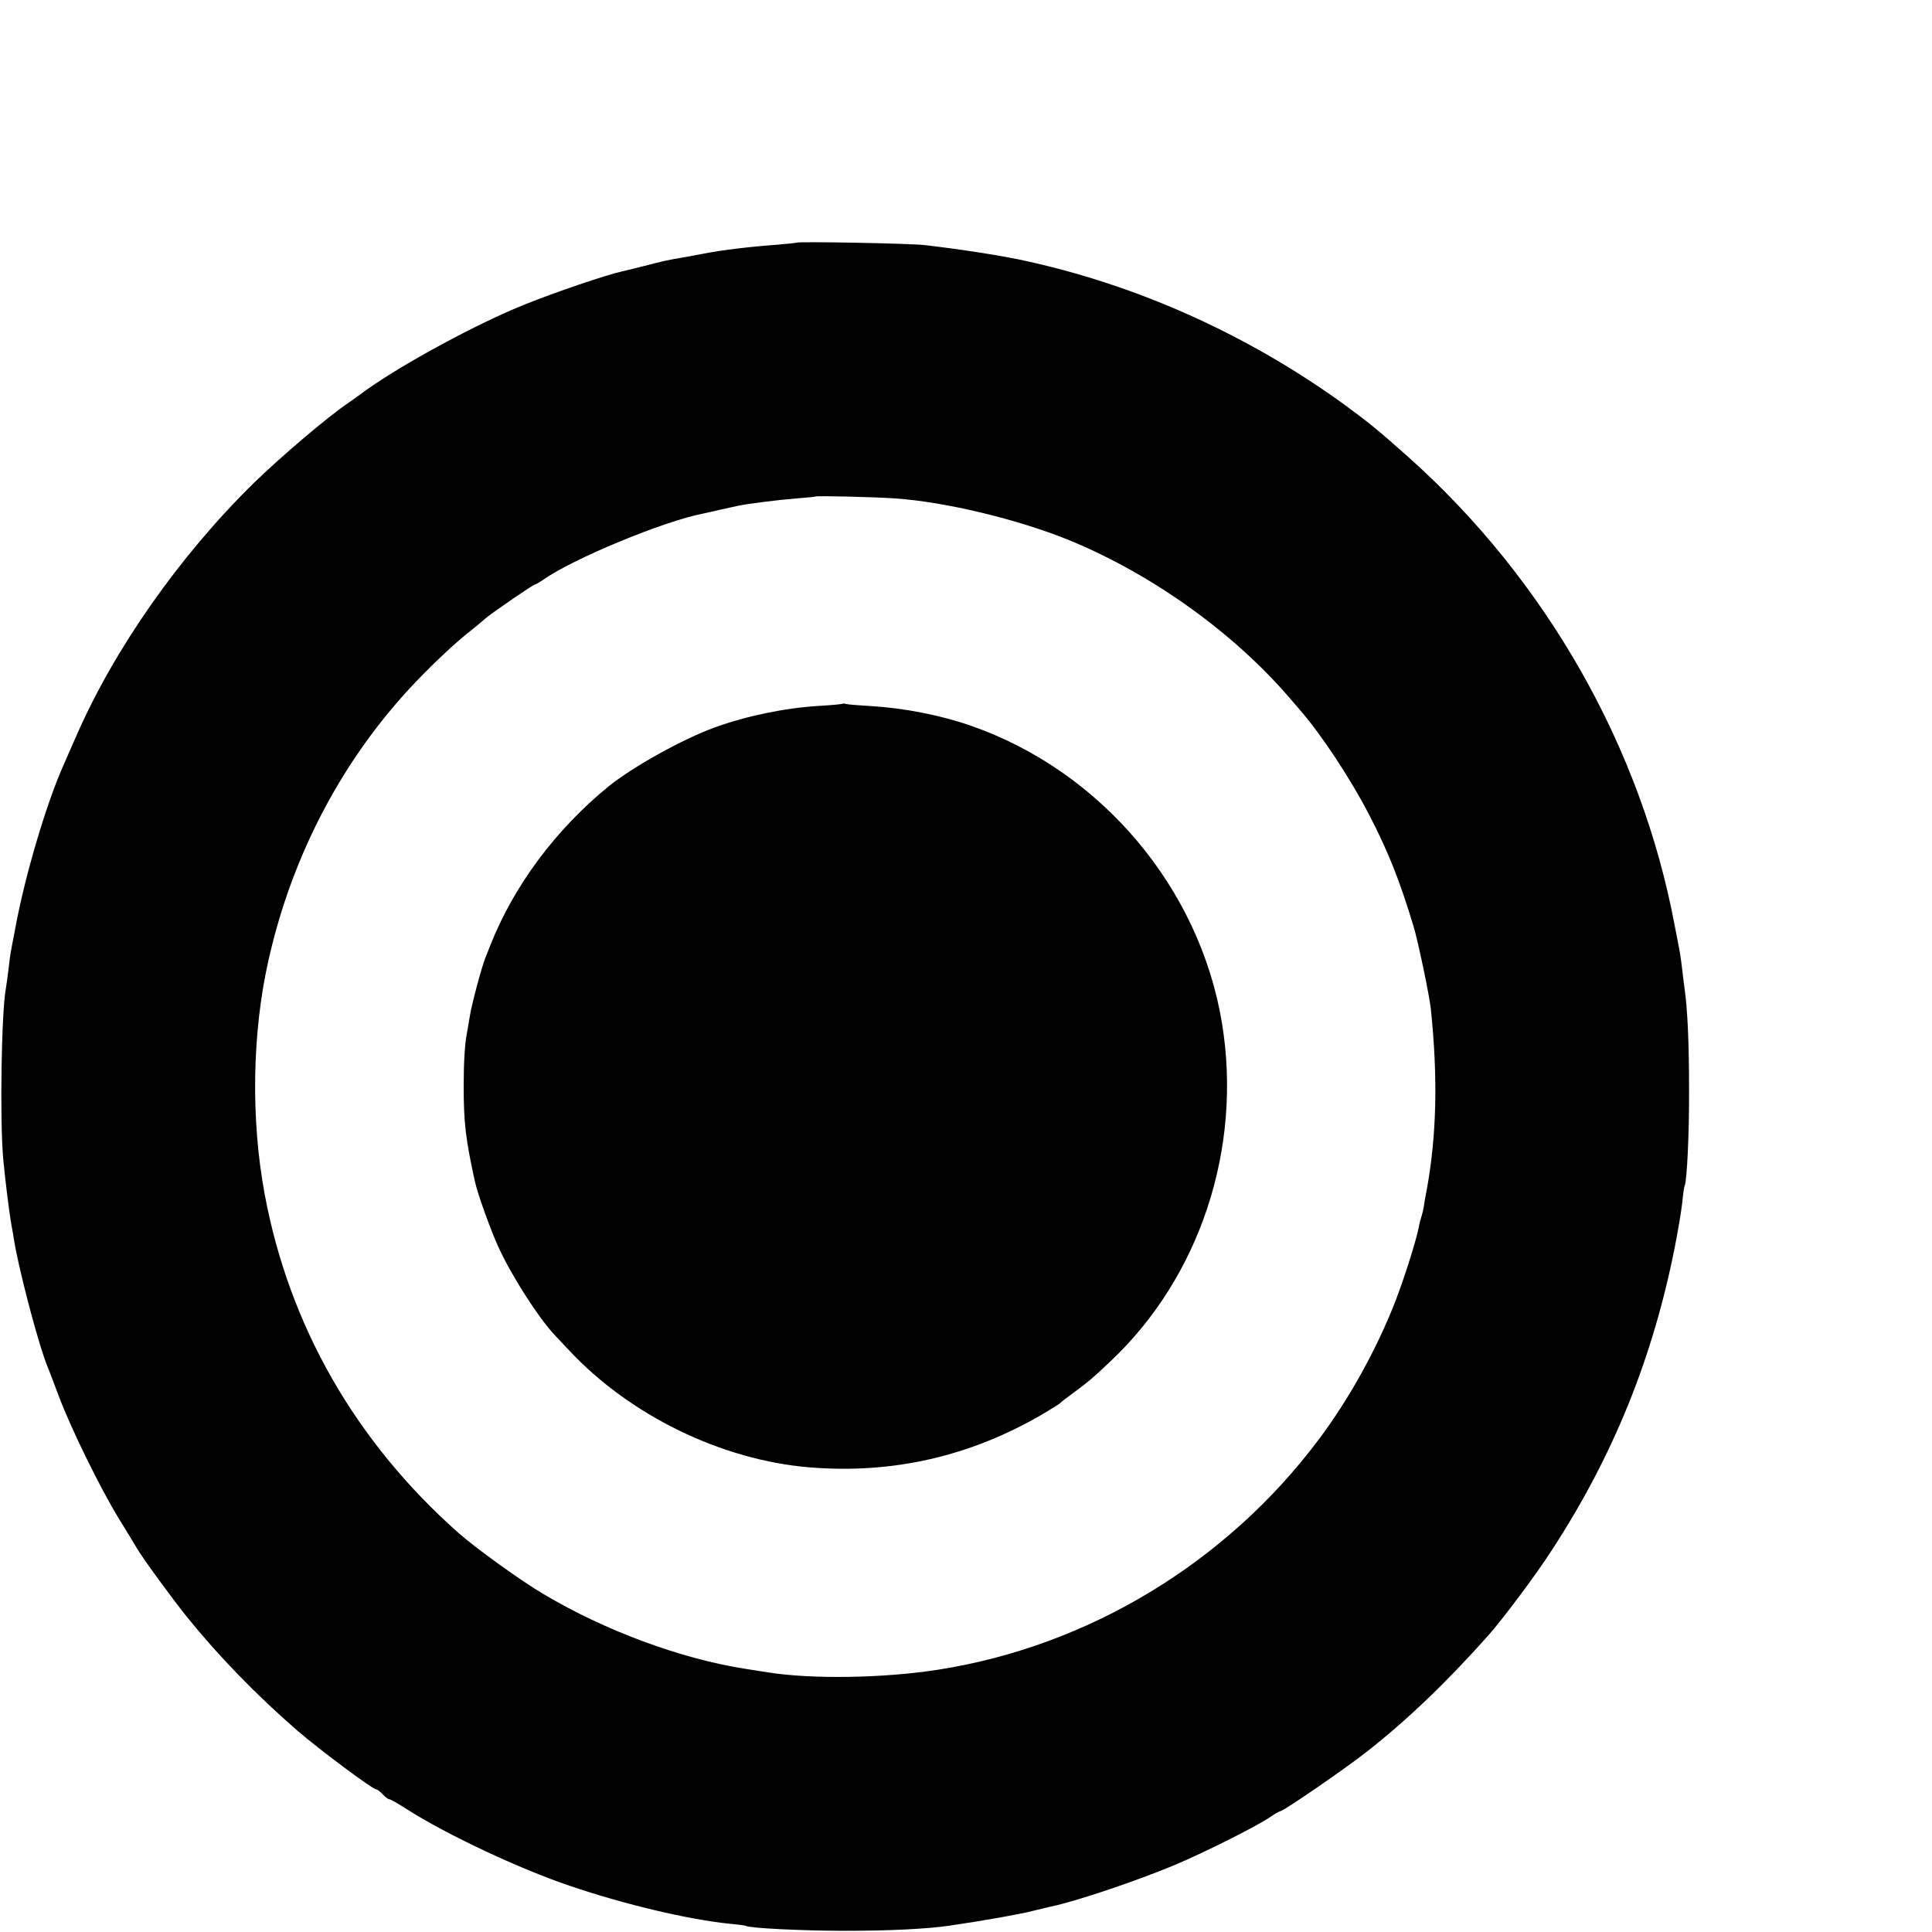
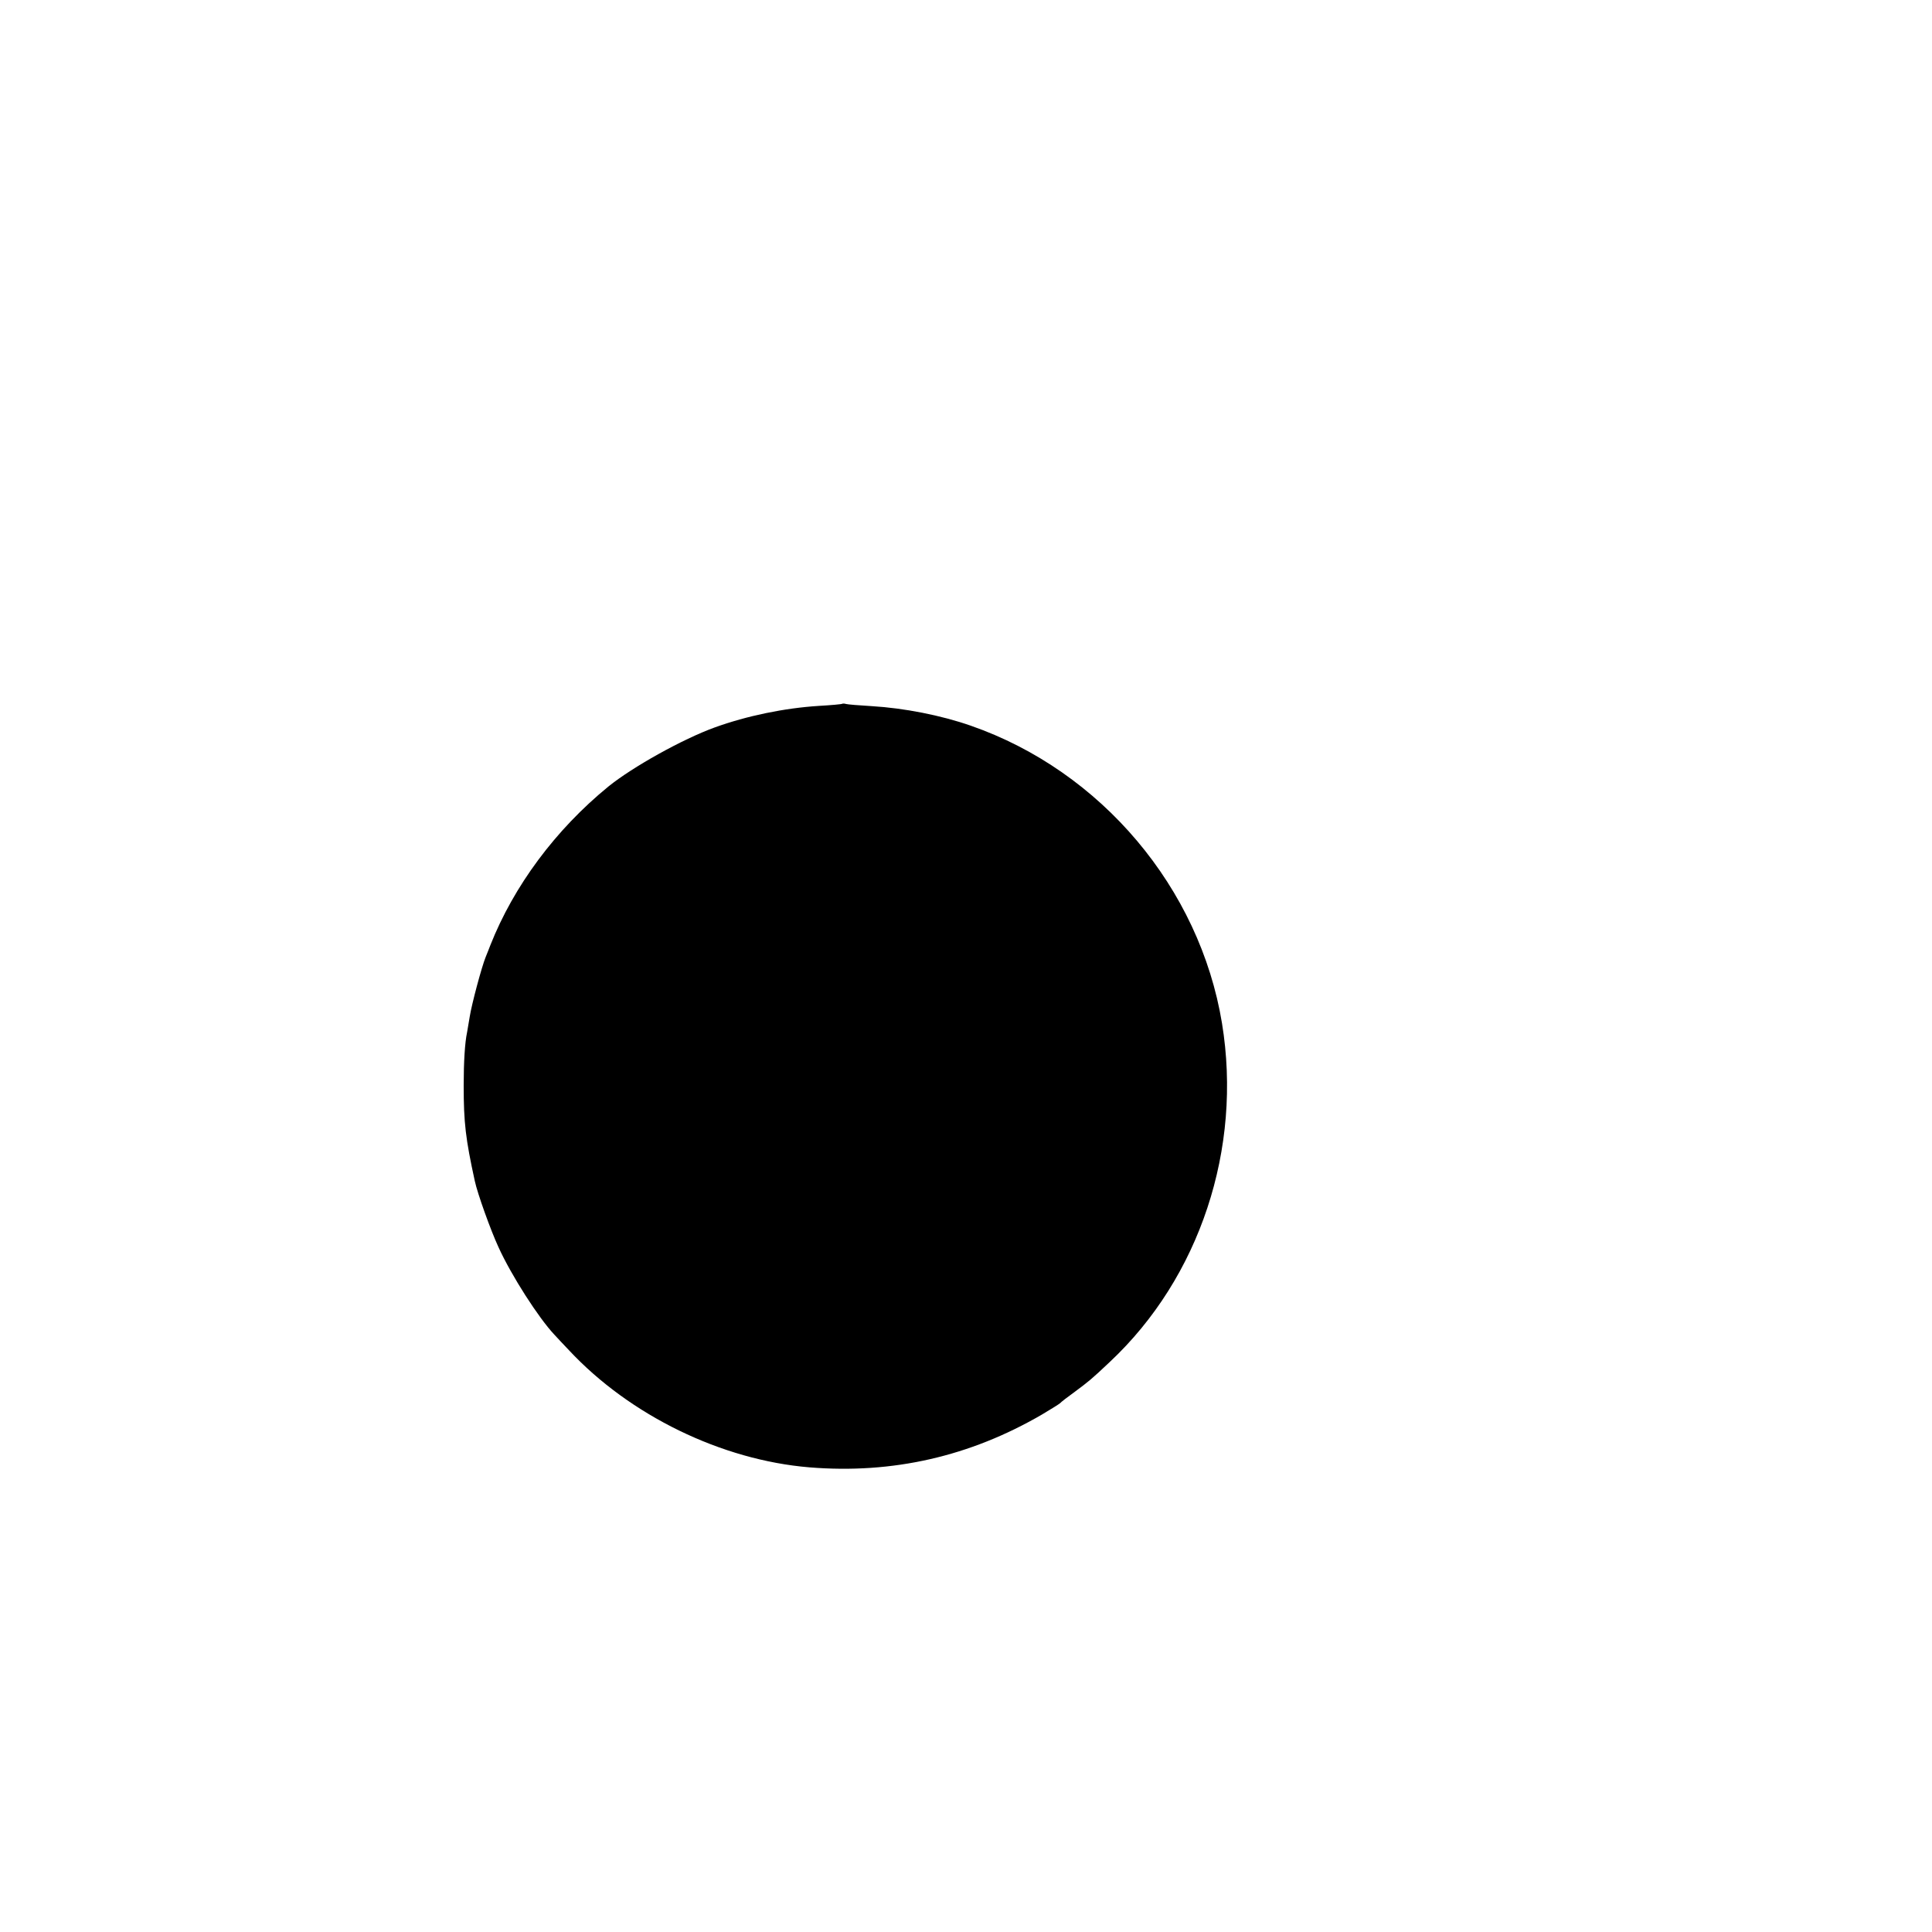
<svg xmlns="http://www.w3.org/2000/svg" version="1.0" width="16pt" height="16pt" viewBox="0 0 16 16" preserveAspectRatio="xMidYMid meet">
  <g transform="translate(0,16) scale(0.002,-0.002)" fill="#000000" stroke="none">
-     <path d="M3298 6995 c-2 -1 -41 -5 -88 -9 -100 -7 -225 -22 -295 -36 -27 -5 -63 -12 -80 -15 -68 -11 -94 -17 -170 -37 -44 -11 -84 -21 -90 -22 -67 -15 -276 -86 -400 -136 -194 -77 -504 -245 -657 -354 -31 -23 -66 -48 -78 -56 -84 -57 -274 -218 -390 -331 -306 -300 -578 -687 -736 -1051 -20 -46 -44 -101 -54 -123 -70 -159 -157 -454 -195 -660 -10 -49 -18 -97 -20 -105 -2 -9 -6 -43 -10 -75 -4 -33 -9 -69 -11 -80 -18 -98 -25 -535 -11 -700 8 -87 23 -209 33 -270 3 -16 7 -39 9 -50 17 -122 104 -454 144 -550 5 -11 25 -65 46 -120 51 -135 170 -377 247 -503 35 -57 68 -111 73 -120 27 -46 138 -198 208 -286 134 -166 288 -324 457 -471 95 -82 314 -245 329 -245 4 0 16 -9 26 -20 10 -11 22 -20 26 -20 5 0 39 -19 76 -43 161 -103 465 -246 673 -316 226 -77 493 -140 663 -157 34 -3 64 -7 67 -9 15 -9 230 -20 410 -20 188 0 340 8 430 21 144 21 295 48 345 61 33 8 67 16 75 18 100 20 358 107 513 172 122 51 339 160 395 198 20 14 40 25 43 25 13 0 263 172 354 243 167 130 334 290 505 482 61 68 201 255 267 358 253 388 416 792 507 1248 14 70 28 155 32 190 3 35 8 67 10 70 9 17 19 214 18 399 0 188 -6 331 -19 420 -3 19 -7 56 -10 81 -3 25 -7 54 -9 65 -2 10 -11 60 -21 109 -138 740 -534 1435 -1105 1944 -129 115 -167 145 -268 219 -403 291 -865 497 -1340 597 -98 20 -246 43 -392 60 -56 7 -526 16 -532 10z m411 -1059 c210 -15 503 -86 714 -171 345 -141 683 -383 917 -655 12 -14 31 -36 43 -50 88 -101 209 -284 287 -435 80 -155 125 -269 183 -460 18 -58 67 -292 72 -345 29 -279 24 -519 -16 -740 -6 -30 -12 -64 -13 -75 -2 -11 -6 -30 -10 -42 -4 -12 -9 -31 -11 -44 -11 -57 -61 -214 -97 -307 -77 -198 -191 -404 -317 -572 -382 -511 -955 -857 -1577 -954 -224 -35 -521 -40 -704 -11 -14 2 -56 9 -95 15 -264 41 -581 158 -834 309 -94 55 -283 192 -352 253 -427 378 -702 859 -803 1403 -58 311 -52 670 16 970 99 441 312 841 613 1155 75 78 162 160 220 205 27 22 59 48 70 58 32 26 193 137 201 137 3 0 18 9 33 19 120 86 501 244 665 275 12 2 44 10 71 16 28 6 58 13 68 15 41 9 168 25 243 31 43 3 80 7 81 8 5 4 249 -2 332 -8z" />
    <path d="M3488 5086 c-1 -2 -46 -6 -98 -9 -142 -9 -297 -41 -430 -89 -133 -48 -341 -164 -441 -245 -219 -179 -392 -412 -489 -658 -4 -11 -13 -33 -19 -48 -17 -42 -58 -196 -66 -247 -4 -25 -9 -54 -11 -65 -9 -41 -14 -123 -14 -220 0 -154 8 -221 46 -395 11 -52 66 -205 98 -274 54 -119 167 -294 231 -362 11 -12 38 -41 61 -65 252 -270 632 -455 996 -485 344 -28 664 45 963 219 39 23 72 44 75 47 3 4 30 25 62 48 55 41 68 51 144 123 372 349 549 883 464 1402 -92 560 -500 1044 -1040 1232 -123 43 -276 73 -410 81 -52 3 -100 7 -107 9 -6 2 -13 2 -15 1z" />
  </g>
</svg>